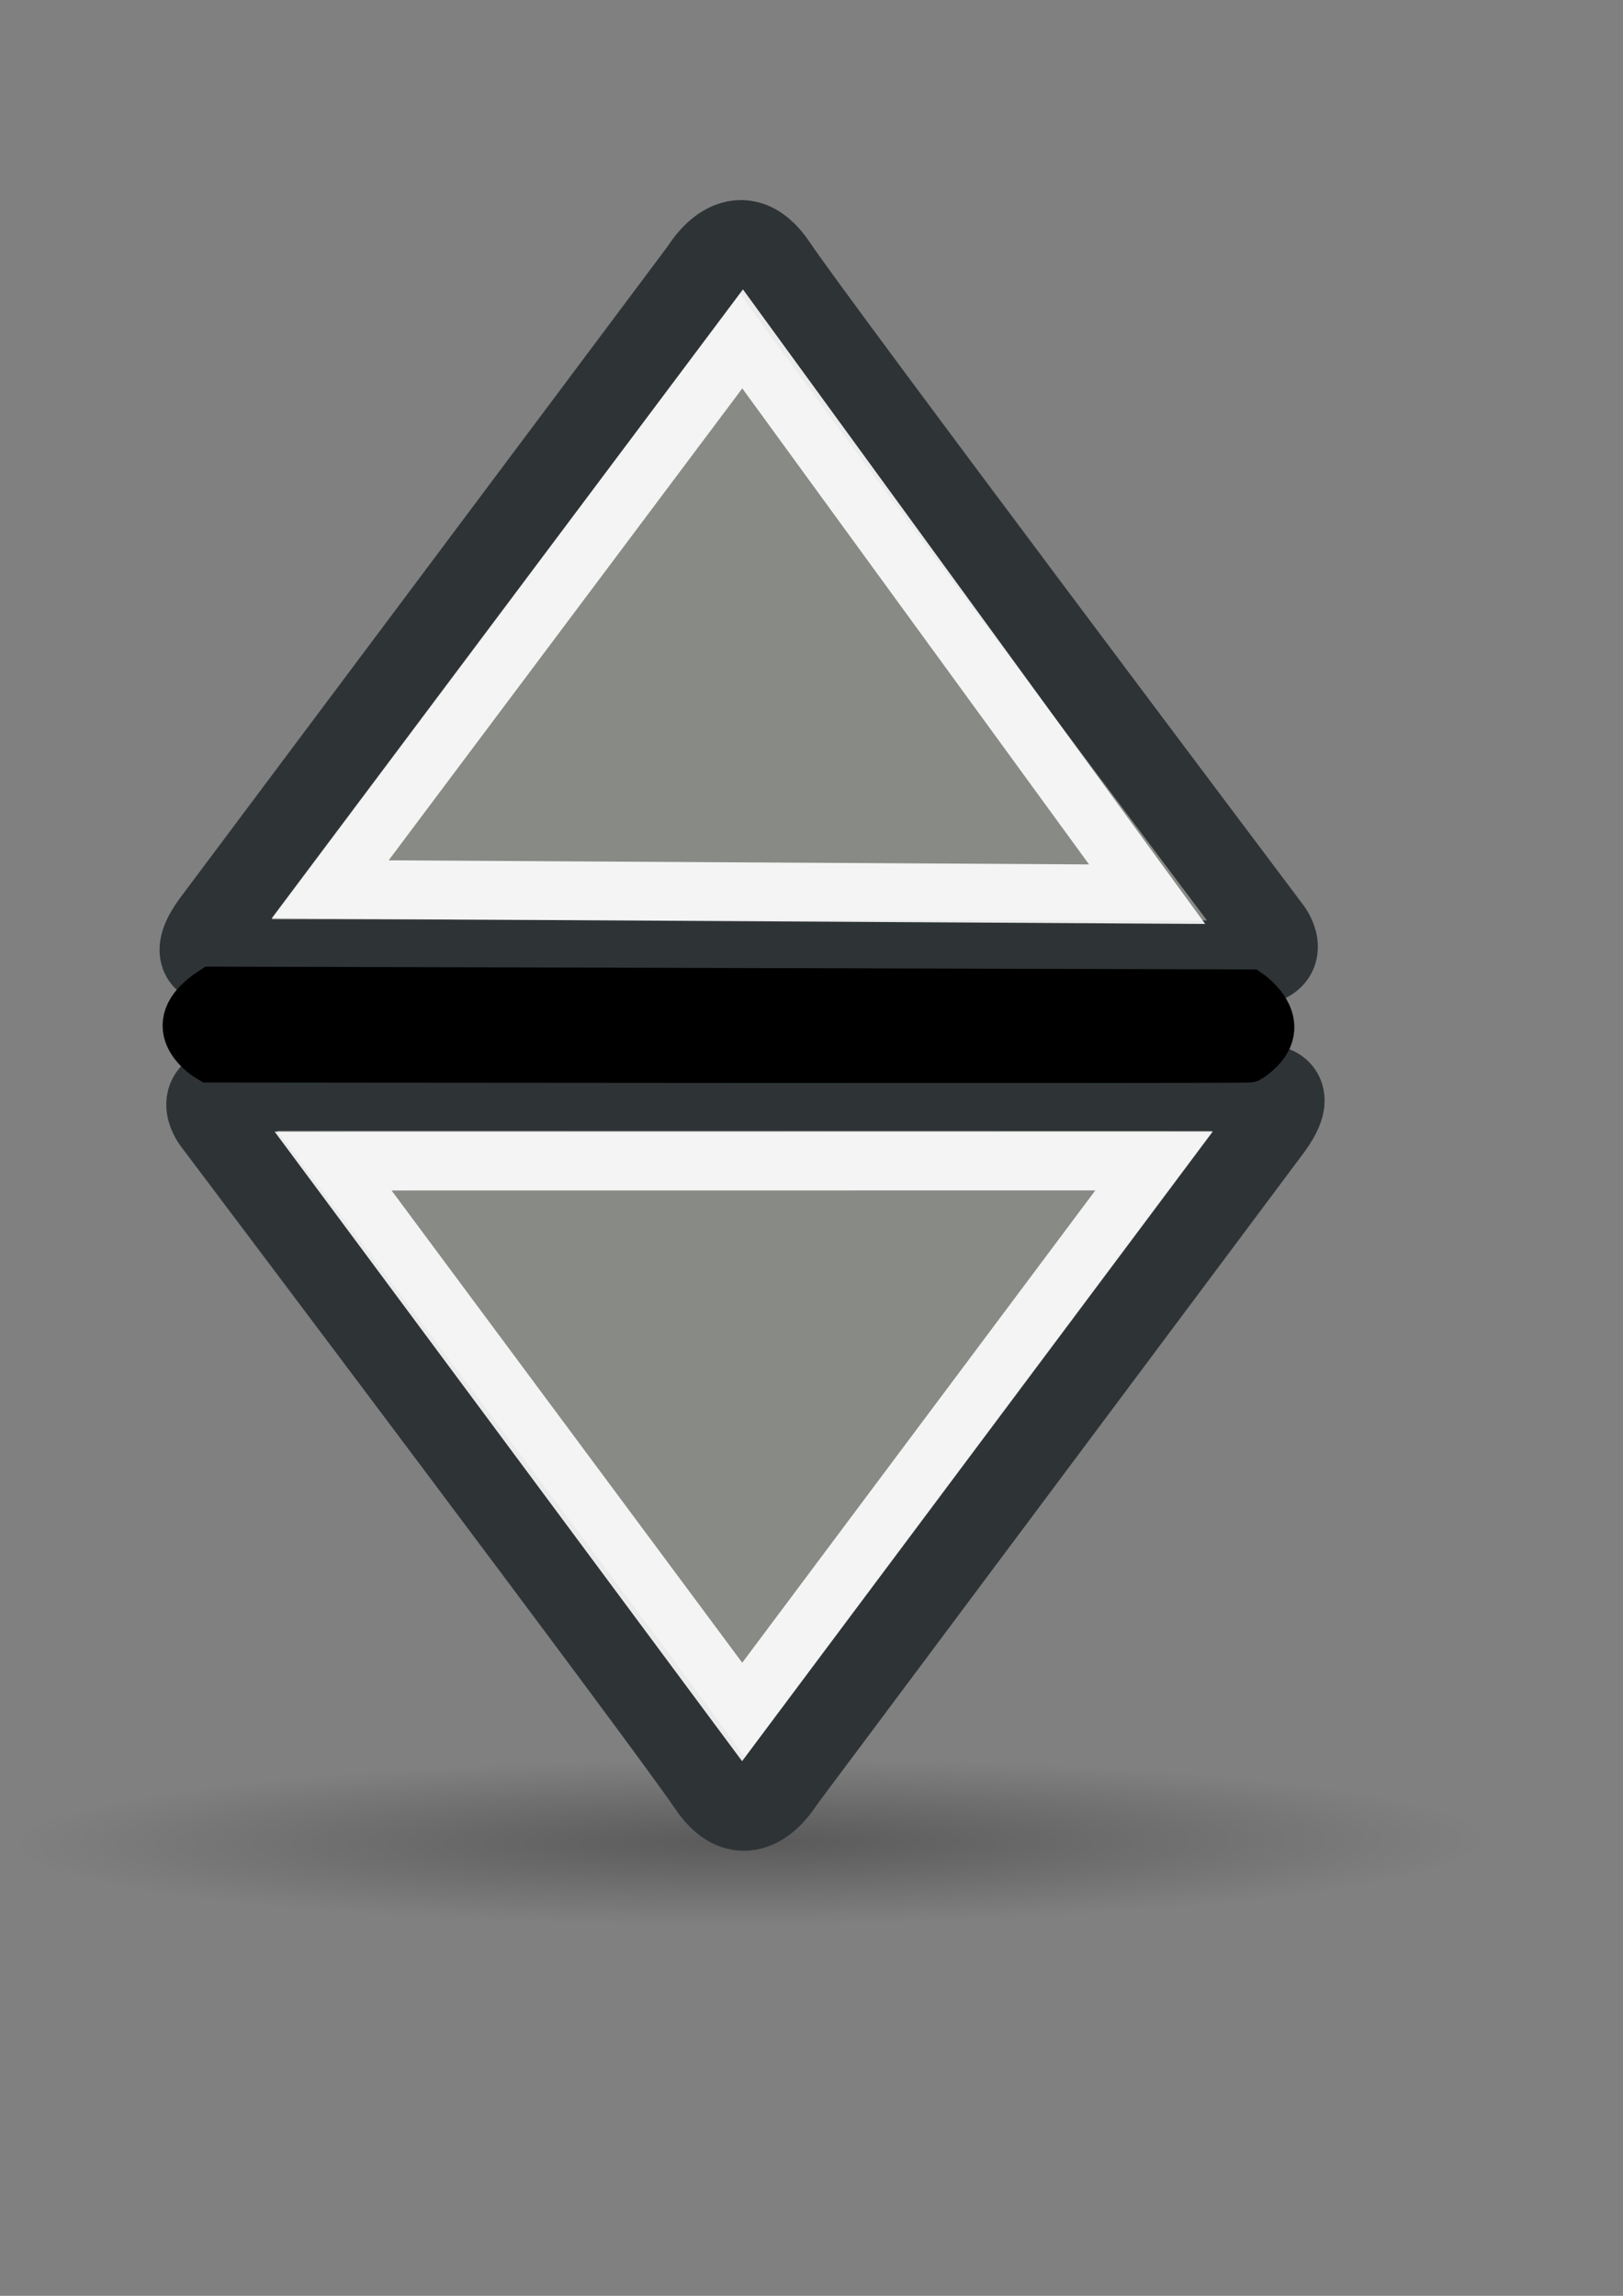
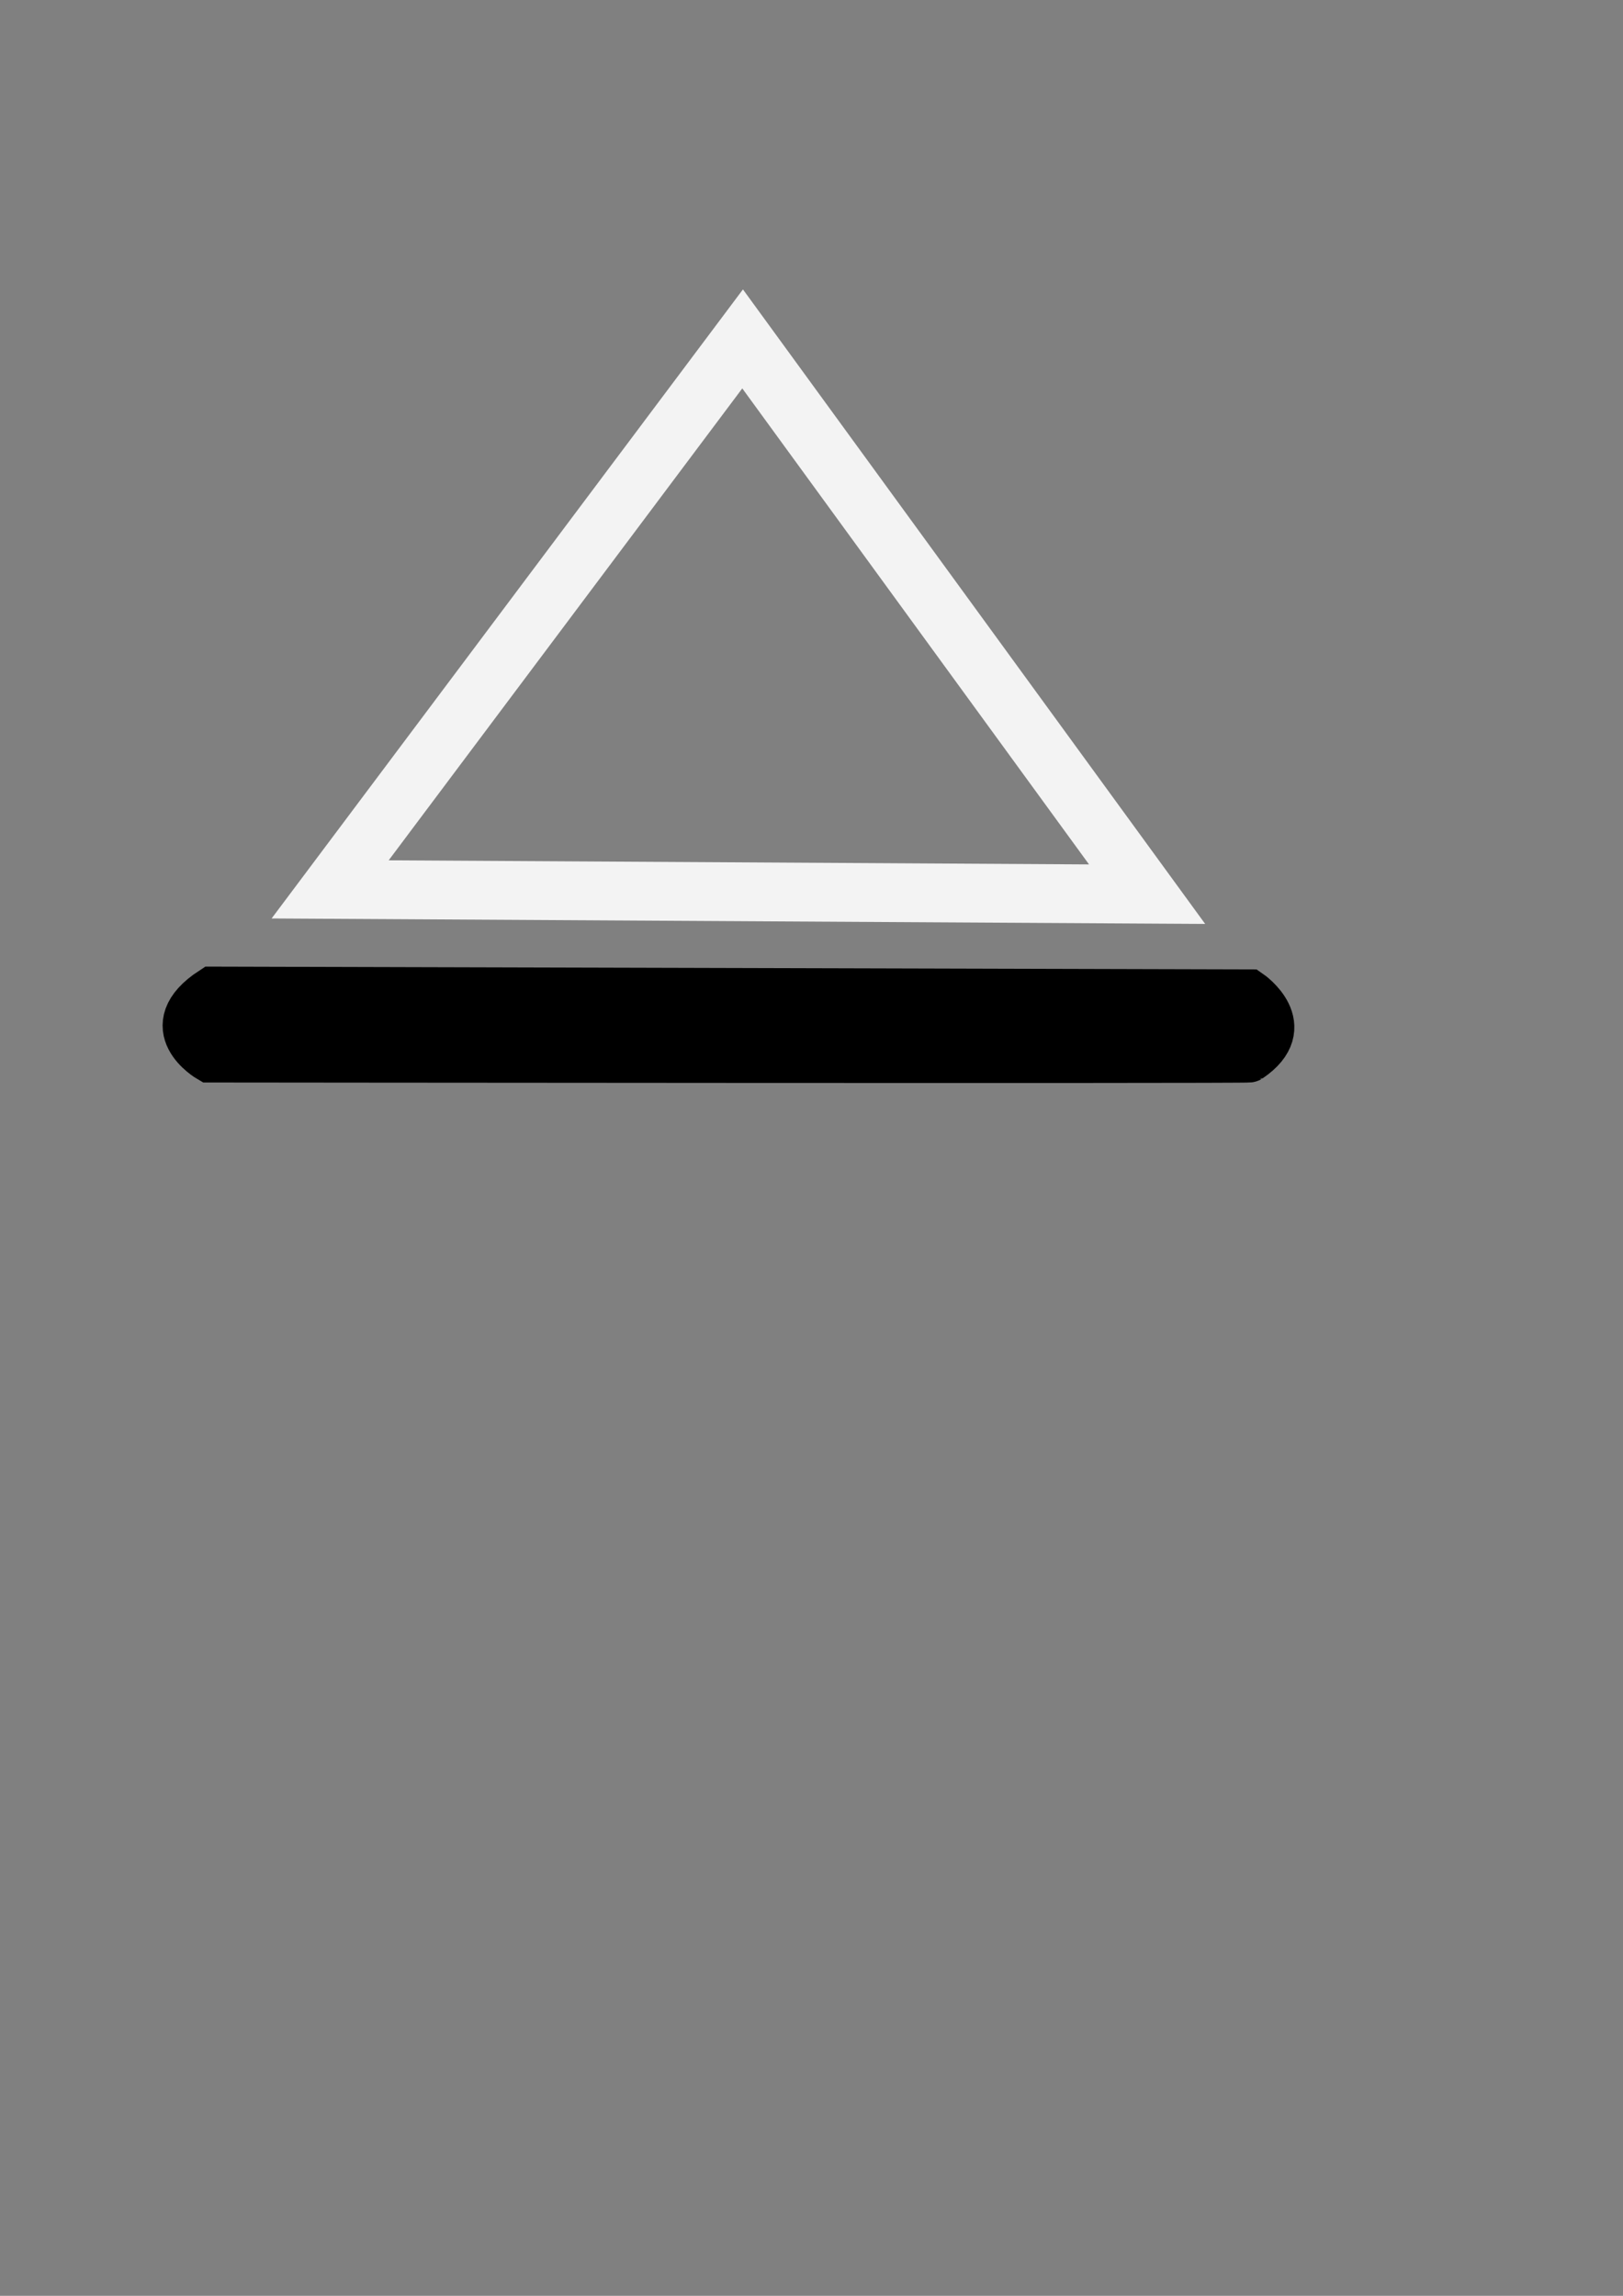
<svg xmlns="http://www.w3.org/2000/svg" xmlns:ns1="http://www.inkscape.org/namespaces/inkscape" xmlns:ns2="http://sodipodi.sourceforge.net/DTD/sodipodi-0.dtd" xmlns:xlink="http://www.w3.org/1999/xlink" height="297mm" id="svg4413" ns1:export-xdpi="76.235298" ns1:export-ydpi="76.235298" ns1:output_extension="org.inkscape.output.svg.inkscape" ns1:version="0.46" ns2:version="0.32" version="1.1" width="210mm">
  <rect width="100%" height="100%" fill="#808080" stroke="none" />
  <defs id="defs3">
    <linearGradient id="linearGradient8662" ns1:collect="always">
      <stop id="stop8664" offset="0" style="stop-color:#000000;stop-opacity:1;" />
      <stop id="stop8666" offset="1" style="stop-color:#000000;stop-opacity:0;" />
    </linearGradient>
    <radialGradient cx="24.837" cy="36.421" fx="24.837" fy="36.421" gradientTransform="matrix(1,0,0,0.537,0,16.873)" gradientUnits="userSpaceOnUse" id="radialGradient137341" ns1:collect="always" r="15.645" xlink:href="#linearGradient8662" />
    <linearGradient id="linearGradient5894">
      <stop id="stop5896" offset="0" style="stop-color:#888a85;stop-opacity:1;" />
      <stop id="stop5898" offset="1" style="stop-color:#888a85;stop-opacity:0;" />
    </linearGradient>
    <linearGradient id="linearGradient5874">
      <stop id="stop5904" offset="0" style="stop-color:#ffffff;stop-opacity:1;" />
      <stop id="stop5878" offset="1" style="stop-color:#ffffff;stop-opacity:0.022;" />
    </linearGradient>
    <ns1:perspective id="perspective4419" ns1:persp3d-origin="372.04724 : 350.78739 : 1" ns1:vp_x="0 : 526.18109 : 1" ns1:vp_y="0 : 1000 : 0" ns1:vp_z="744.09448 : 526.18109 : 1" ns2:type="inkscape:persp3d" />
    <linearGradient gradientUnits="userSpaceOnUse" id="linearGradient7444" ns1:collect="always" x1="-92.801" x2="454.78" xlink:href="#linearGradient5874" y1="218.551" y2="450.582" />
    <linearGradient gradientUnits="userSpaceOnUse" id="linearGradient6538" ns1:collect="always" x1="-92.801" x2="454.78" xlink:href="#linearGradient5874" y1="218.551" y2="450.582" />
    <linearGradient gradientUnits="userSpaceOnUse" id="linearGradient6612" ns1:collect="always" x1="-92.801" x2="454.78" xlink:href="#linearGradient5874" y1="218.551" y2="450.582" />
    <linearGradient gradientUnits="userSpaceOnUse" id="linearGradient6614" ns1:collect="always" x1="-92.801" x2="454.78" xlink:href="#linearGradient5874" y1="218.551" y2="450.582" />
    <radialGradient cx="24.837" cy="36.421" fx="24.837" fy="36.421" gradientTransform="matrix(1,0,0,0.537,0,16.873)" gradientUnits="userSpaceOnUse" id="radialGradient6616" ns1:collect="always" r="15.645" xlink:href="#linearGradient8662" />
    <linearGradient gradientUnits="userSpaceOnUse" id="linearGradient2423" ns1:collect="always" x1="-92.801" x2="454.78" xlink:href="#linearGradient5874" y1="218.551" y2="450.582" />
    <linearGradient gradientUnits="userSpaceOnUse" id="linearGradient2425" ns1:collect="always" x1="-92.801" x2="454.78" xlink:href="#linearGradient5874" y1="218.551" y2="450.582" />
    <linearGradient gradientTransform="matrix(0.832,-0.002,0.002,0.832,56.916,14.14)" gradientUnits="userSpaceOnUse" id="linearGradient3649" ns1:collect="always" x1="-92.801" x2="454.78" xlink:href="#linearGradient5874" y1="218.551" y2="450.582" />
    <linearGradient gradientTransform="matrix(-0.832,0.002,-0.002,-0.832,669.306,988.311)" gradientUnits="userSpaceOnUse" id="linearGradient3656" ns1:collect="always" x1="-92.801" x2="454.78" xlink:href="#linearGradient5874" y1="218.551" y2="450.582" />
  </defs>
  <ns2:namedview bordercolor="#666666" borderopacity="1.0" id="base" ns1:current-layer="layer1" ns1:cx="174.88174" ns1:cy="481.58409" ns1:document-units="mm" ns1:guide-bbox="true" ns1:pageopacity="0.0" ns1:pageshadow="2" ns1:window-height="750" ns1:window-maximized="1" ns1:window-width="1280" ns1:window-x="-8" ns1:window-y="-8" ns1:zoom="0.49497475" pagecolor="#ffffff" showgrid="false" showguides="true">
    <ns2:guide id="guide4422" orientation="0,1" position="237.143,111.429" />
    <ns2:guide id="guide4424" orientation="1,0" position="800,740" />
    <ns2:guide id="guide4426" orientation="0,1" position="380,960" />
    <ns2:guide id="guide4428" orientation="1,0" position="-48.571,617.143" />
    <ns2:guide id="guide4430" orientation="0,1" position="-1348.571,502.857" />
    <ns2:guide id="guide4432" orientation="0,1" position="442.447,521.239" />
  </ns2:namedview>
  <g id="layer1" ns1:groupmode="layer" ns1:label="Layer 1">
    <g id="g3989">
-       <rect height="850" id="rect2300" style="fill:none;stroke:none" width="850" x="-48.714" y="91.648" />
-       <path d="M 40.482,36.421 A 15.645,8.397 0 1 1 9.192,36.421 A 15.645,8.397 0 1 1 40.482,36.421 z" id="path8660" ns2:cx="24.837126" ns2:cy="36.421127" ns2:rx="15.644737" ns2:ry="8.3968935" ns2:type="arc" style="opacity:0.299;fill:url(#radialGradient6616);fill-opacity:1;fill-rule:evenodd;stroke:none;stroke-width:1;marker:none;visibility:visible;display:inline;overflow:visible" transform="matrix(22.929,-8.554119e-2,1.799722e-2,4.824,-203.359,726.899)" />
-       <path d="M 381.981,870.613 C 381.981,870.613 365.376,899.311 347.333,872.142 C 329.291,844.973 105.157,547.619 105.157,547.619 C 105.157,547.619 93.563,531.893 117.947,531.826 C 142.332,531.758 612.054,531.89 612.054,531.89 C 612.054,531.89 637.709,527.522 621.089,550.489 L 381.981,870.613 z" id="path6532" ns2:nodetypes="cscscsc" style="fill:#888a85;fill-opacity:1;fill-rule:evenodd;stroke:#2e3436;stroke-width:42.192;stroke-linecap:butt;stroke-linejoin:miter;stroke-miterlimit:4;stroke-dasharray:none;stroke-opacity:1" />
-       <path d="M 564.356,567.66 L 362.94,837.041 L 162.905,567.7 L 564.356,567.66 z" id="path6534" ns2:nodetypes="cccc" style="opacity:0.9;fill:none;stroke:#ffffff;stroke-width:28.767;stroke-linecap:butt;stroke-linejoin:miter;stroke-miterlimit:4;stroke-dasharray:none;stroke-opacity:1" />
-       <path d="M 344.13,132.112 C 344.13,132.112 360.762,103.43 378.779,130.616 C 396.795,157.802 620.645,455.369 620.645,455.369 C 620.645,455.369 632.224,471.107 607.84,471.151 C 583.456,471.195 113.734,470.615 113.734,470.615 C 113.734,470.615 88.074,474.959 104.717,452.008 L 344.13,132.112 z" id="path6594" ns2:nodetypes="cscscsc" style="fill:#888a85;fill-opacity:1;fill-rule:evenodd;stroke:#2e3436;stroke-width:42.192;stroke-linecap:butt;stroke-linejoin:miter;stroke-miterlimit:4;stroke-dasharray:none;stroke-opacity:1" />
      <path d="M 161.451,434.861 L 363.163,165.703 L 560.967,437.198 L 161.451,434.861 z" id="path6596" ns2:nodetypes="cccc" style="opacity:0.9;fill:none;stroke:#ffffff;stroke-width:28.767;stroke-linecap:butt;stroke-linejoin:miter;stroke-miterlimit:4;stroke-dasharray:none;stroke-opacity:1" />
      <path d="M 103.954,484.513 L 610.805,485.883 C 610.805,485.883 633.945,501.784 610.805,517.39 C 610.002,517.932 102.584,517.39 102.584,517.39 C 102.584,517.39 76.557,502.321 103.954,484.513 L 103.954,484.513 z" id="path5152" ns2:nodetypes="ccscc" style="fill:#000000;fill-opacity:1;fill-rule:evenodd;stroke:#000000;stroke-width:23.784;stroke-linecap:butt;stroke-linejoin:miter;stroke-miterlimit:4;stroke-dasharray:none;stroke-opacity:1" />
    </g>
  </g>
</svg>